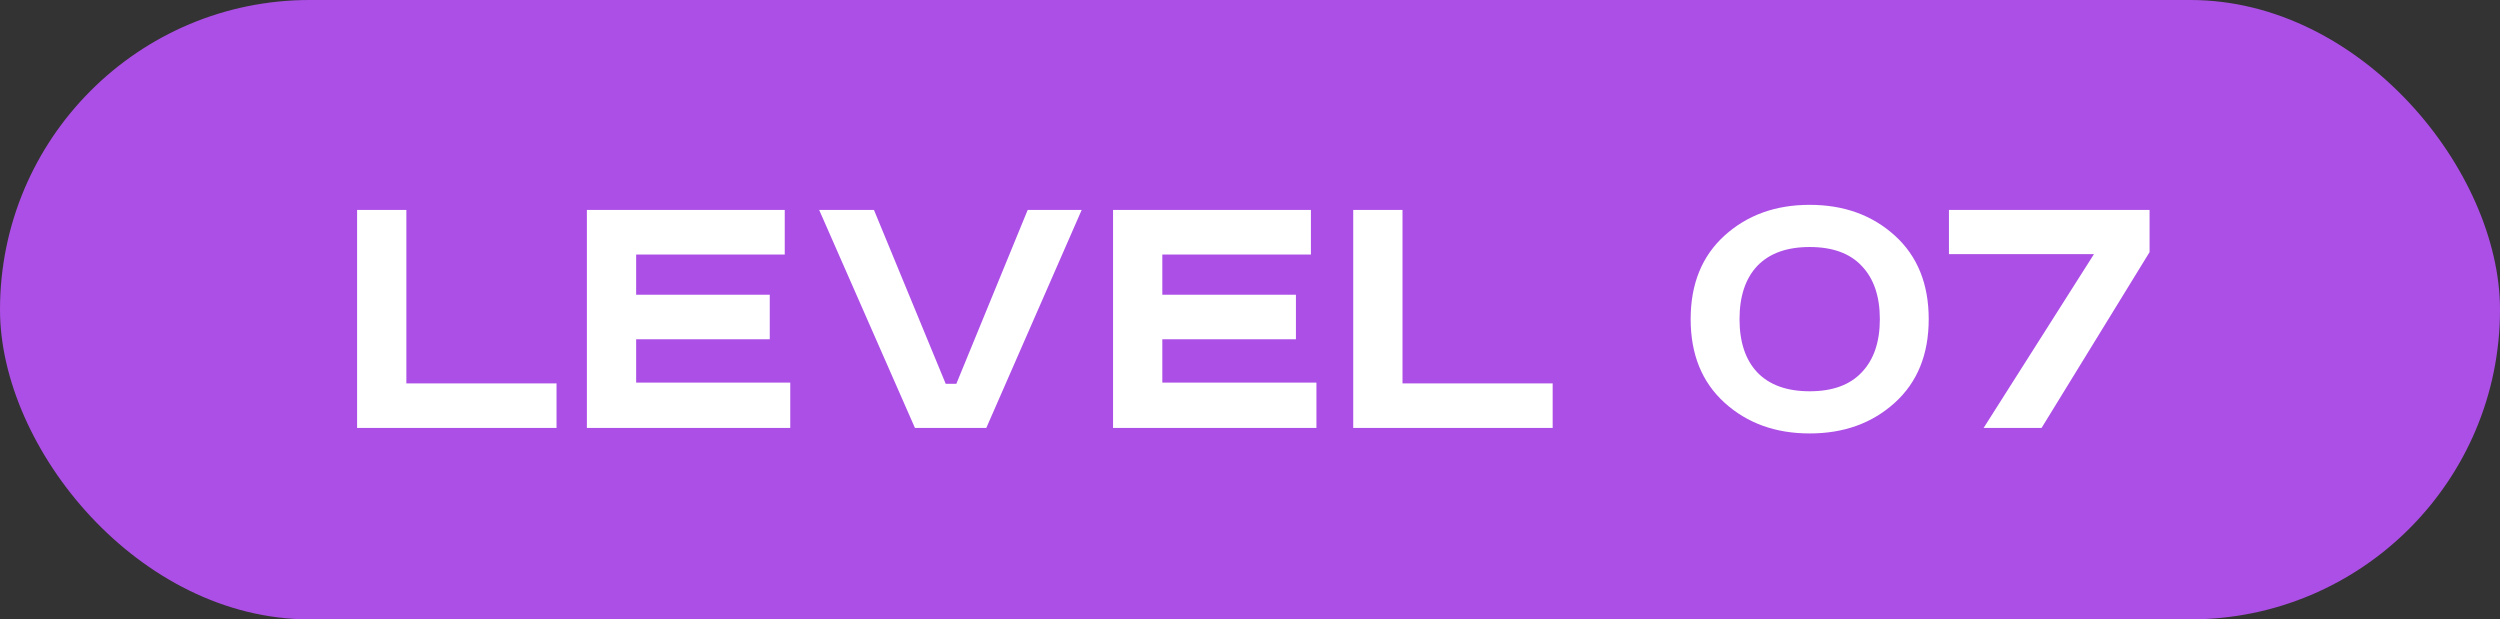
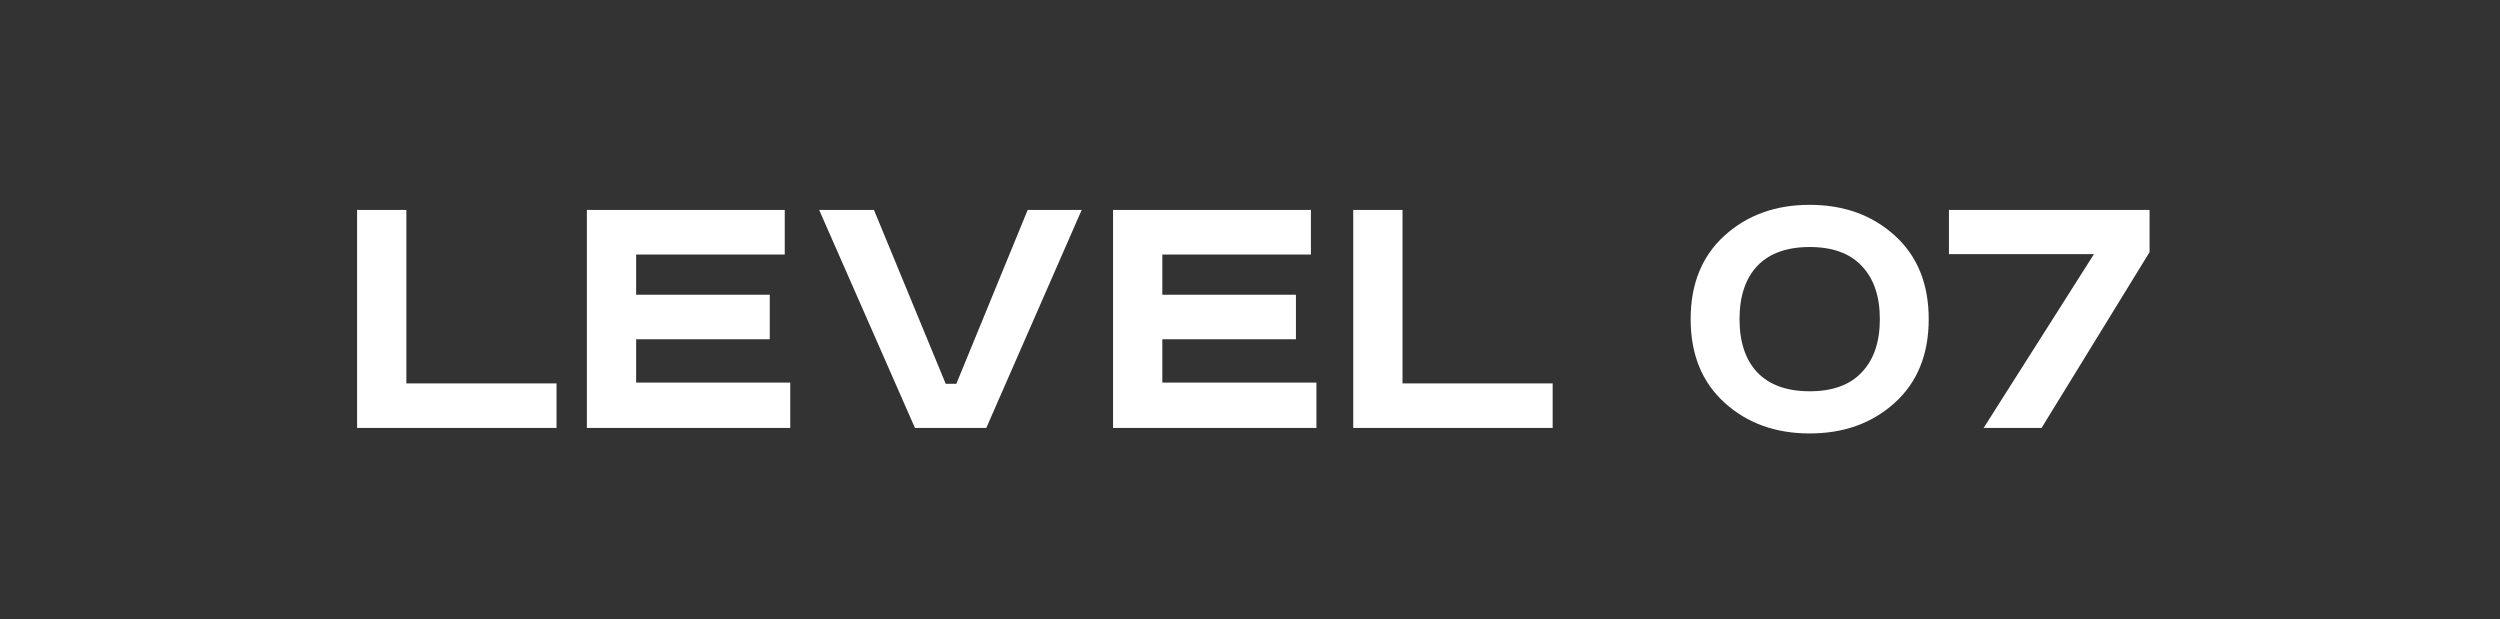
<svg xmlns="http://www.w3.org/2000/svg" width="222" height="55" viewBox="0 0 222 55" fill="none">
  <rect x="0" y="0" width="222" height="55" fill="#333333" stroke="none" />
-   <rect width="222" height="55" rx="27.5" fill="#AC4FE6" />
  <path d="M31.71 18.645H36.085V34.045H49.42V38H31.71V18.645ZM52.115 18.645H69.685V22.6H56.49V26.17H68.355V30.125H56.49V33.975H70.175V38H52.115V18.645ZM72.743 18.645H77.608L83.978 34.08H84.923L91.258 18.645H96.053L87.583 38H81.248L72.743 18.645ZM98.839 18.645H116.409V22.6H103.214V26.17H115.079V30.125H103.214V33.975H116.899V38H98.839V18.645ZM120.167 18.645H124.542V34.045H137.877V38H120.167V18.645ZM156.045 23.615C154.995 24.735 154.47 26.31 154.47 28.34C154.47 30.37 154.995 31.945 156.045 33.065C157.119 34.185 158.67 34.745 160.7 34.745C162.73 34.745 164.27 34.185 165.32 33.065C166.394 31.945 166.93 30.37 166.93 28.34C166.93 26.31 166.394 24.735 165.32 23.615C164.27 22.495 162.73 21.935 160.7 21.935C158.67 21.935 157.119 22.495 156.045 23.615ZM168.26 20.92C170.267 22.74 171.27 25.213 171.27 28.34C171.27 31.467 170.267 33.94 168.26 35.76C166.254 37.58 163.734 38.49 160.7 38.49C157.667 38.49 155.147 37.58 153.14 35.76C151.134 33.94 150.13 31.467 150.13 28.34C150.13 25.213 151.134 22.74 153.14 20.92C155.147 19.1 157.667 18.19 160.7 18.19C163.734 18.19 166.254 19.1 168.26 20.92ZM181.291 38H176.146L185.946 22.565H173.066V18.645H190.881V22.39L181.291 38Z" fill="white" />
</svg>